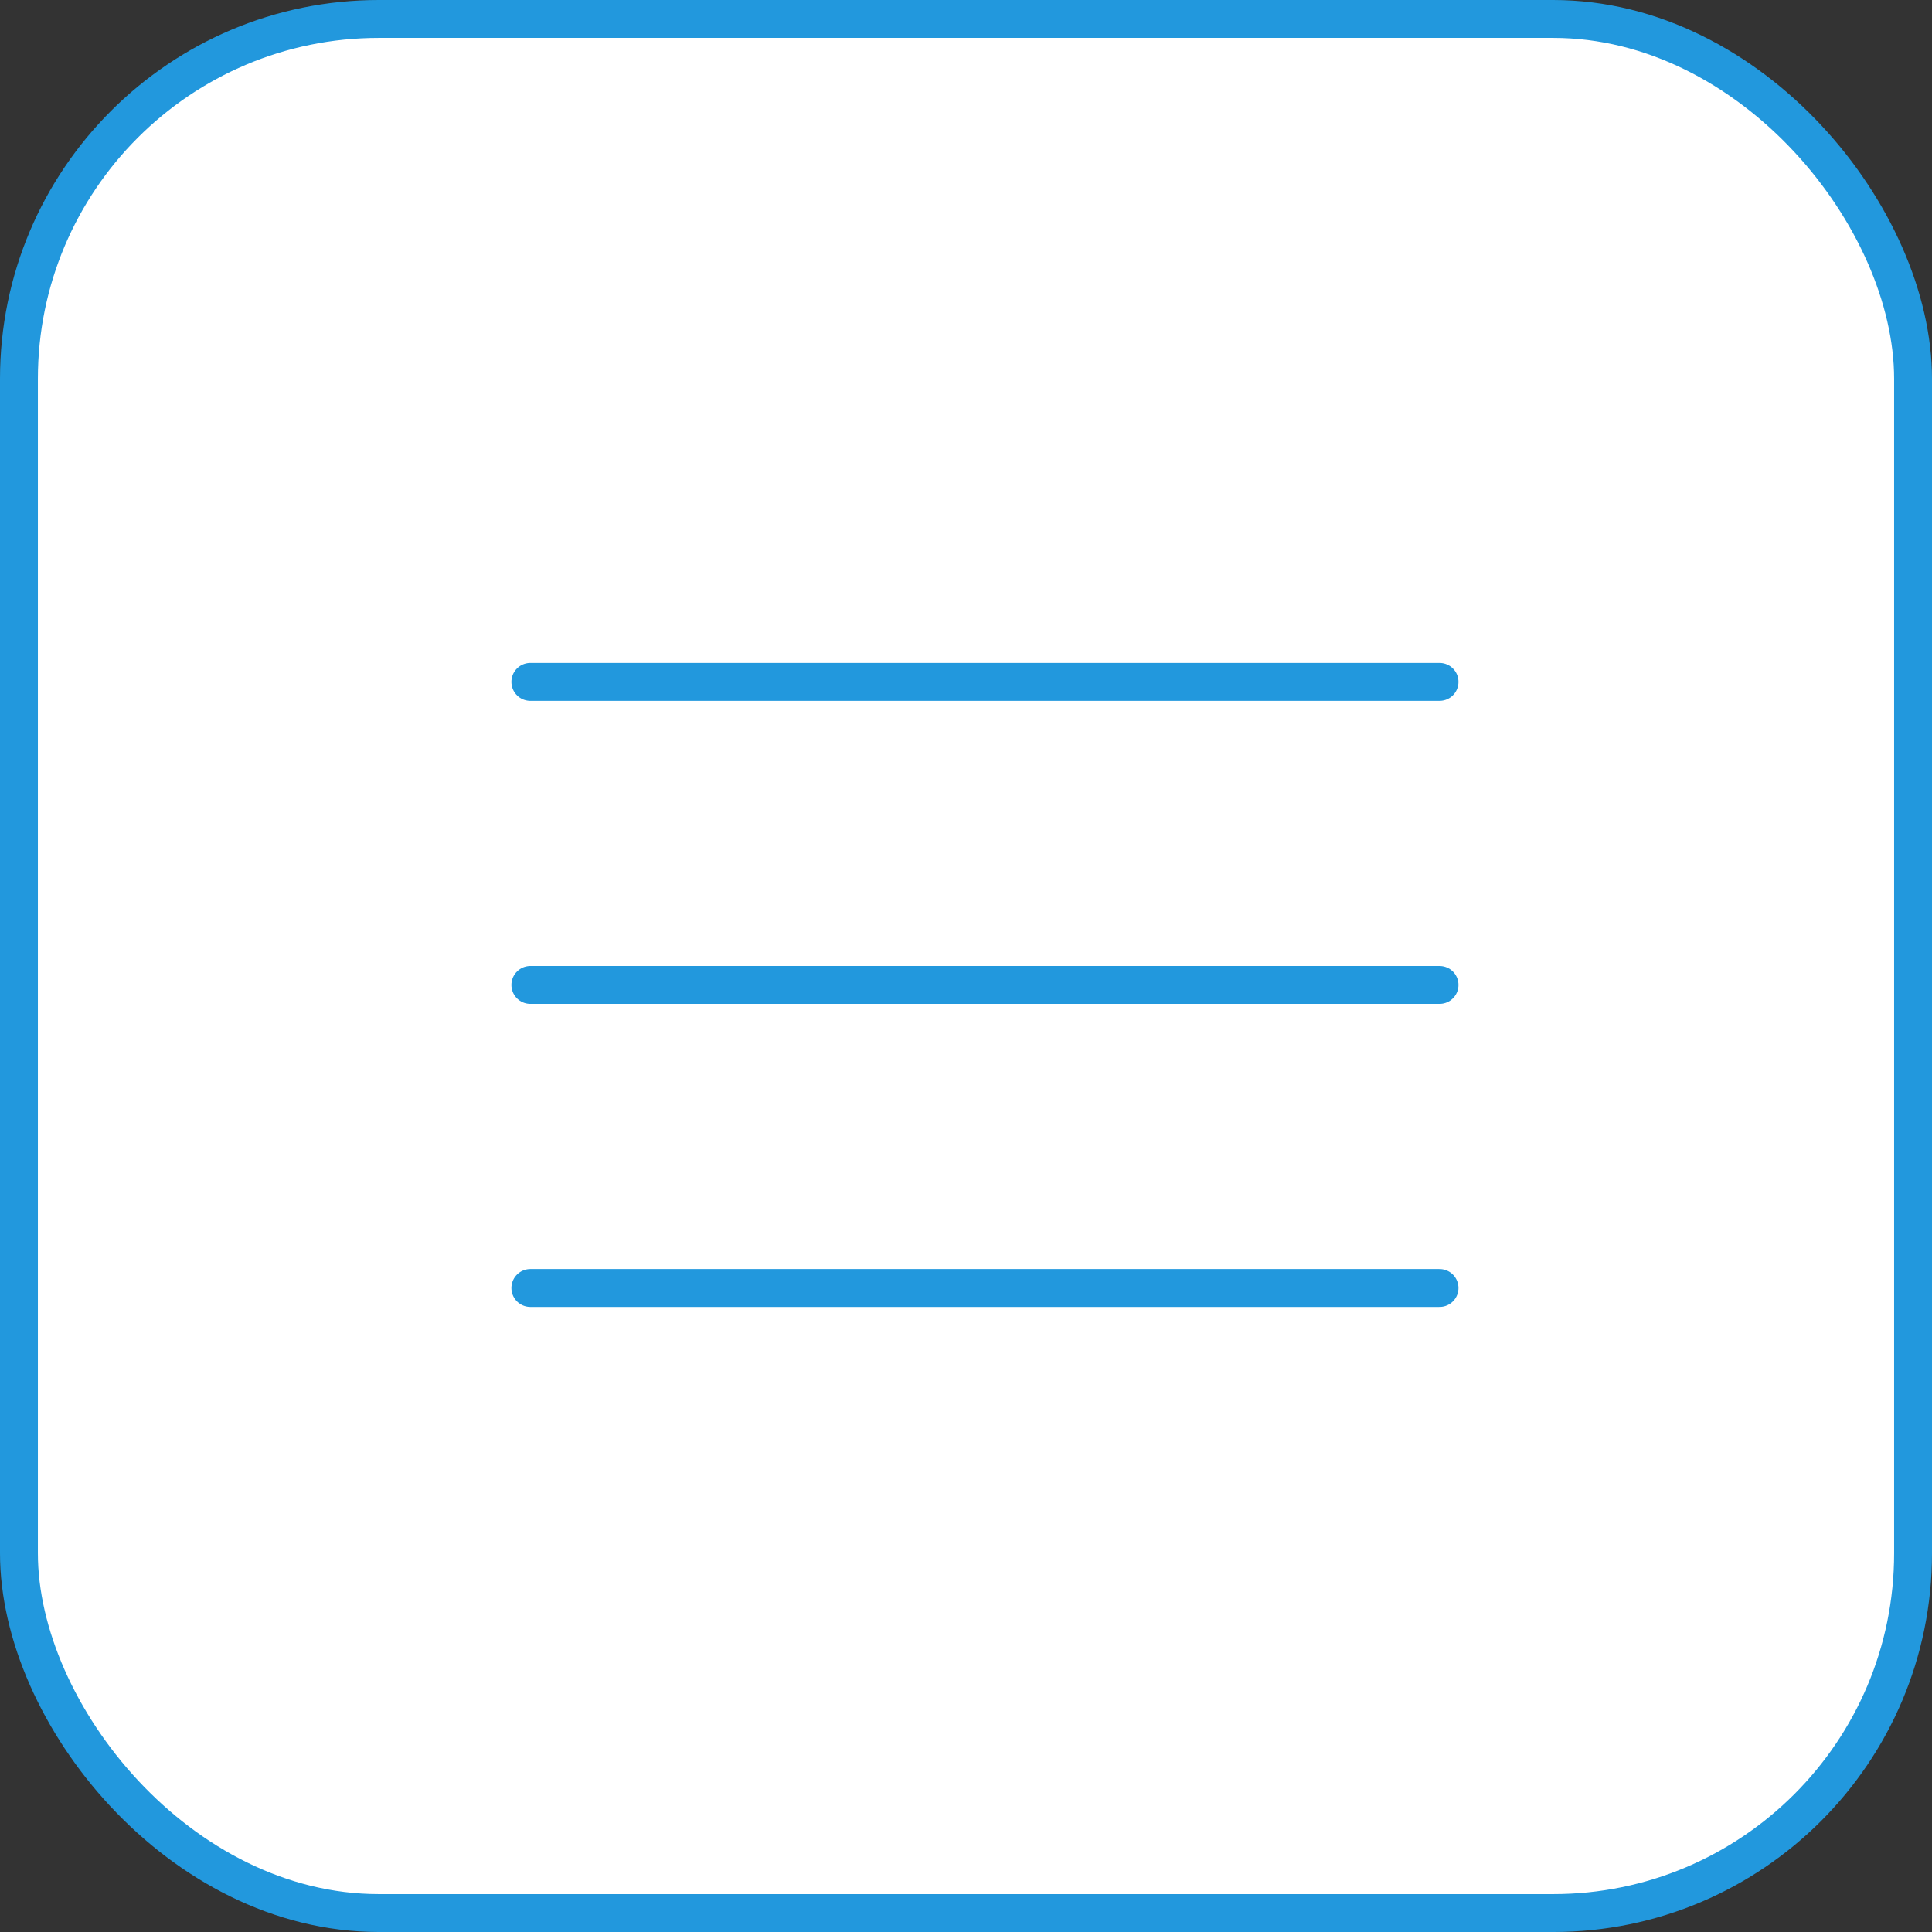
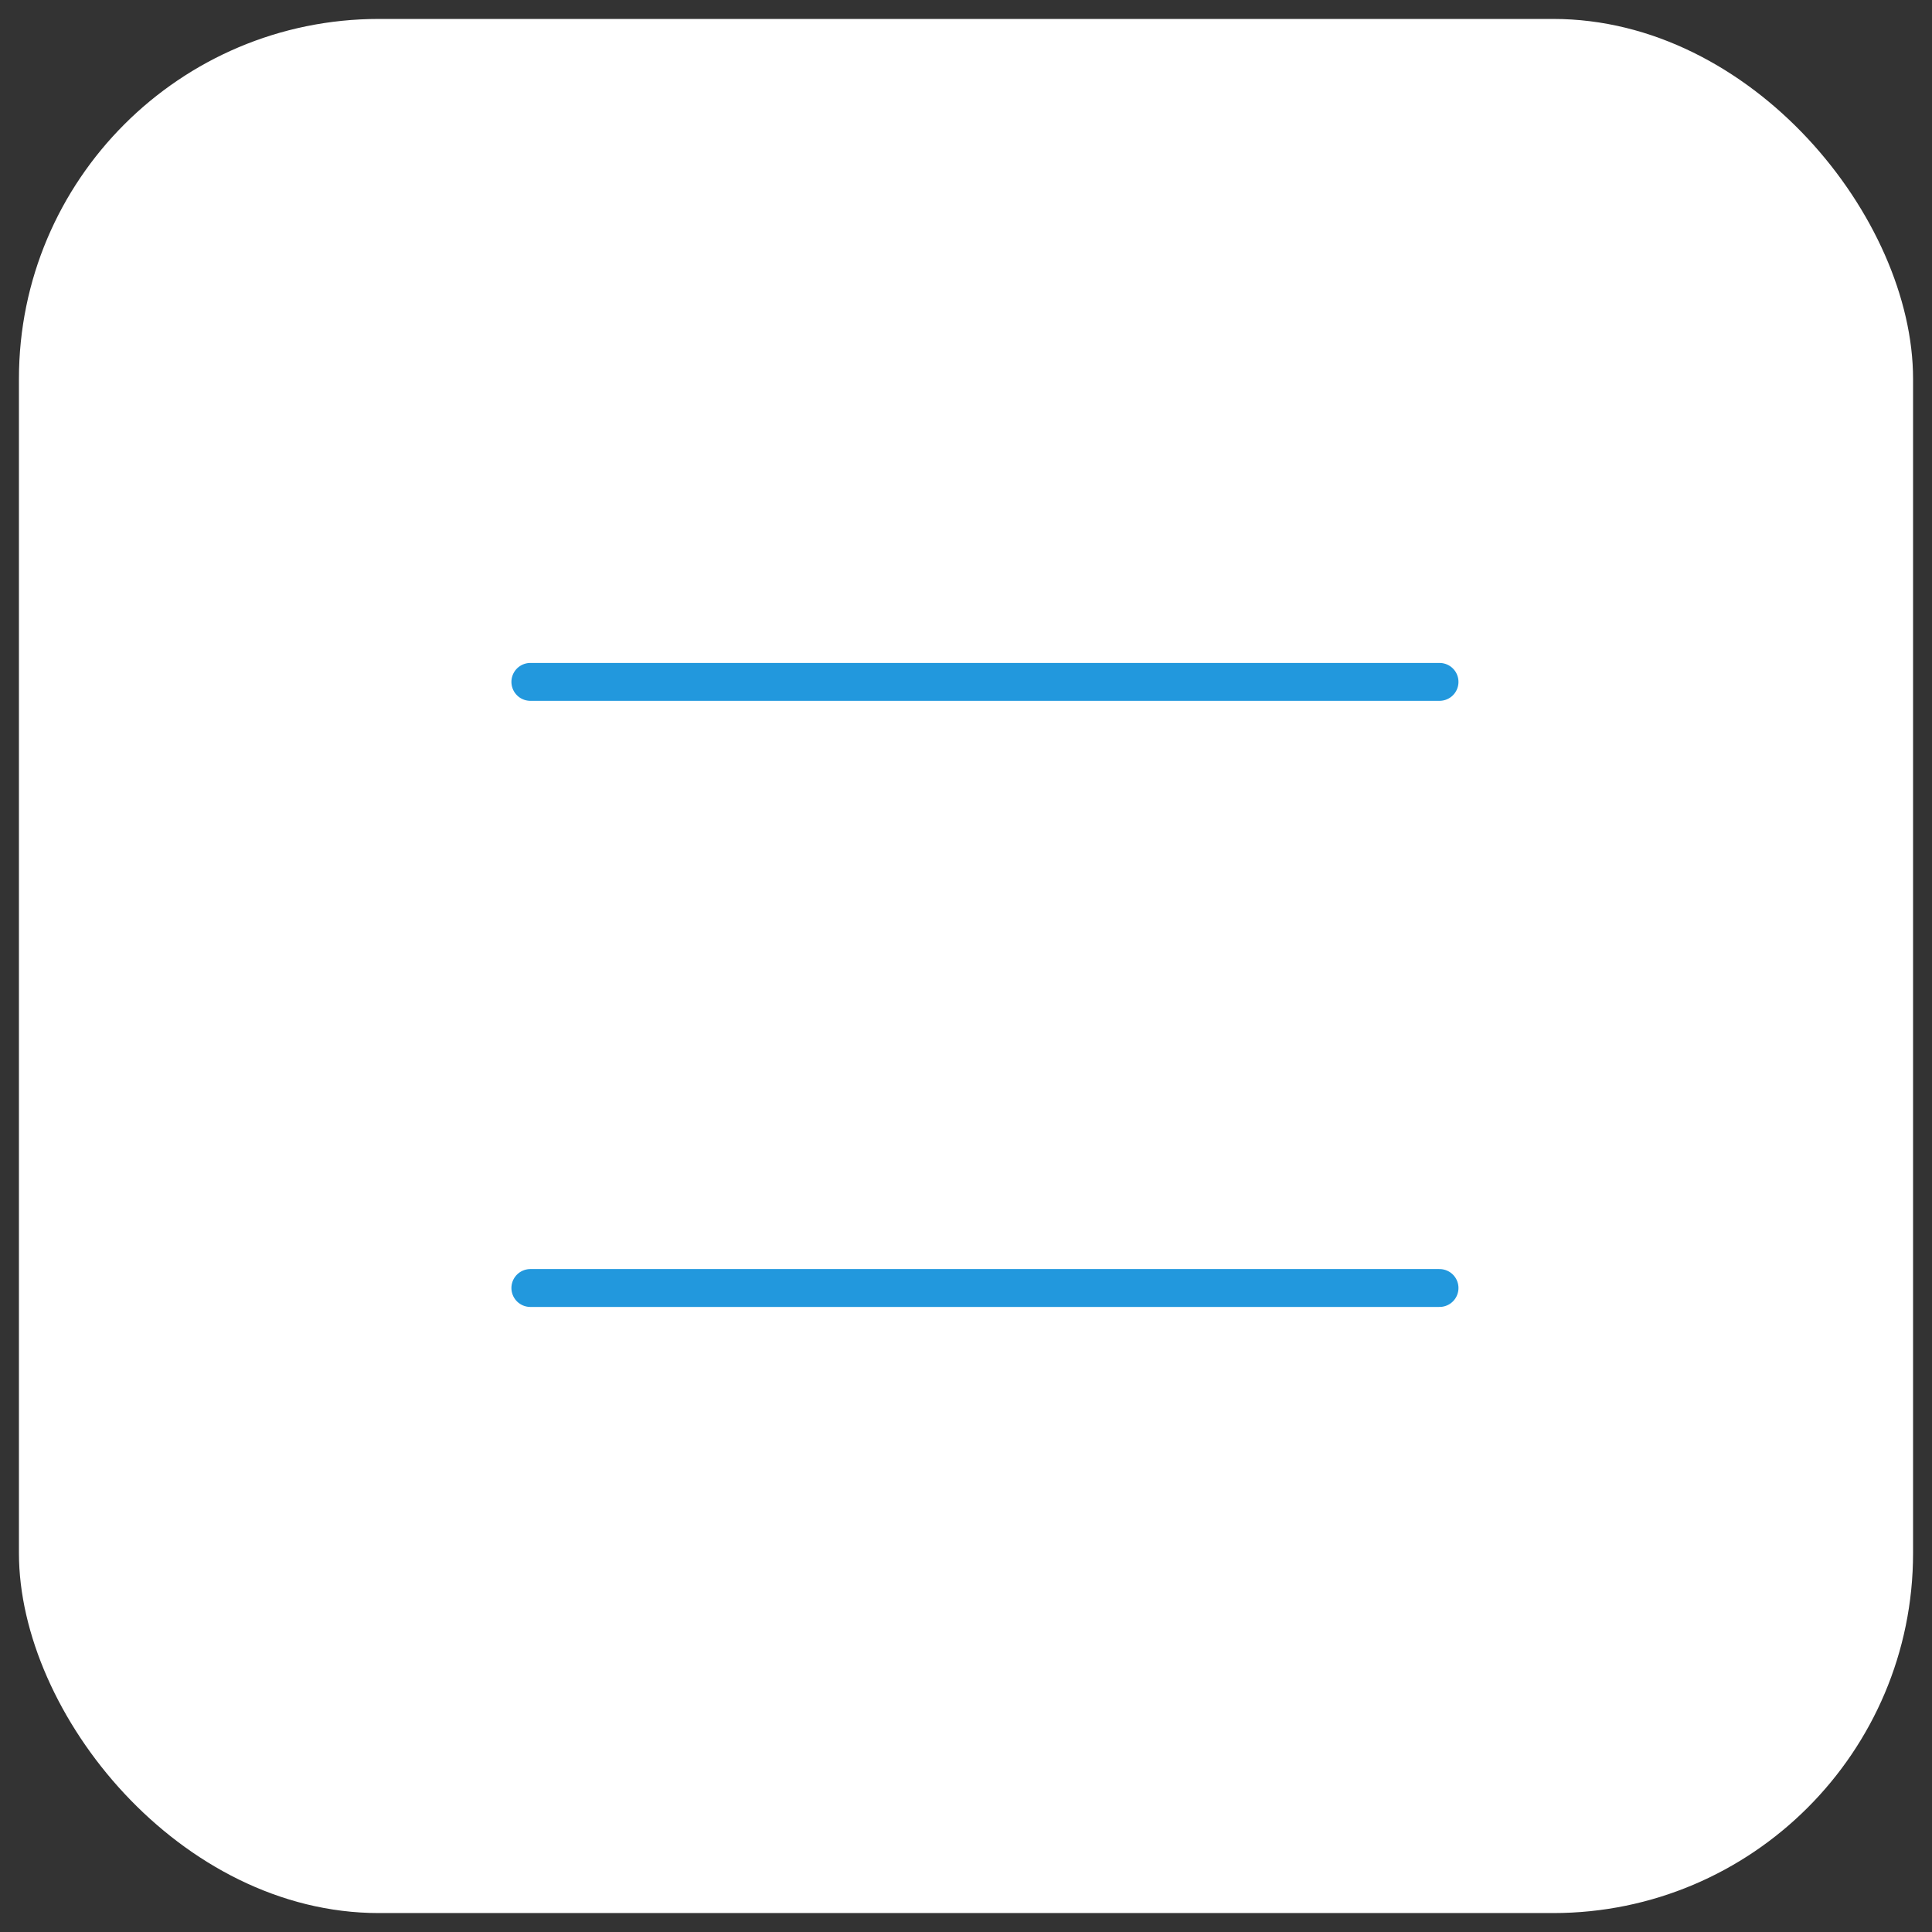
<svg xmlns="http://www.w3.org/2000/svg" width="51" height="51" viewBox="0 0 51 51" fill="none">
  <rect x="0" y="0" width="51" height="51" fill="#333333" stroke="none" />
  <rect x="0.5" y="0.5" width="50" height="50" rx="9.5" fill="white" />
-   <rect x="0.5" y="0.5" width="50" height="50" rx="9.5" stroke="#2298DD" />
  <path d="M14 18H38" stroke="#2298DD" stroke-linecap="round" />
-   <path d="M14 26H38" stroke="#2298DD" stroke-linecap="round" />
  <path d="M14 34H38" stroke="#2298DD" stroke-linecap="round" />
</svg>